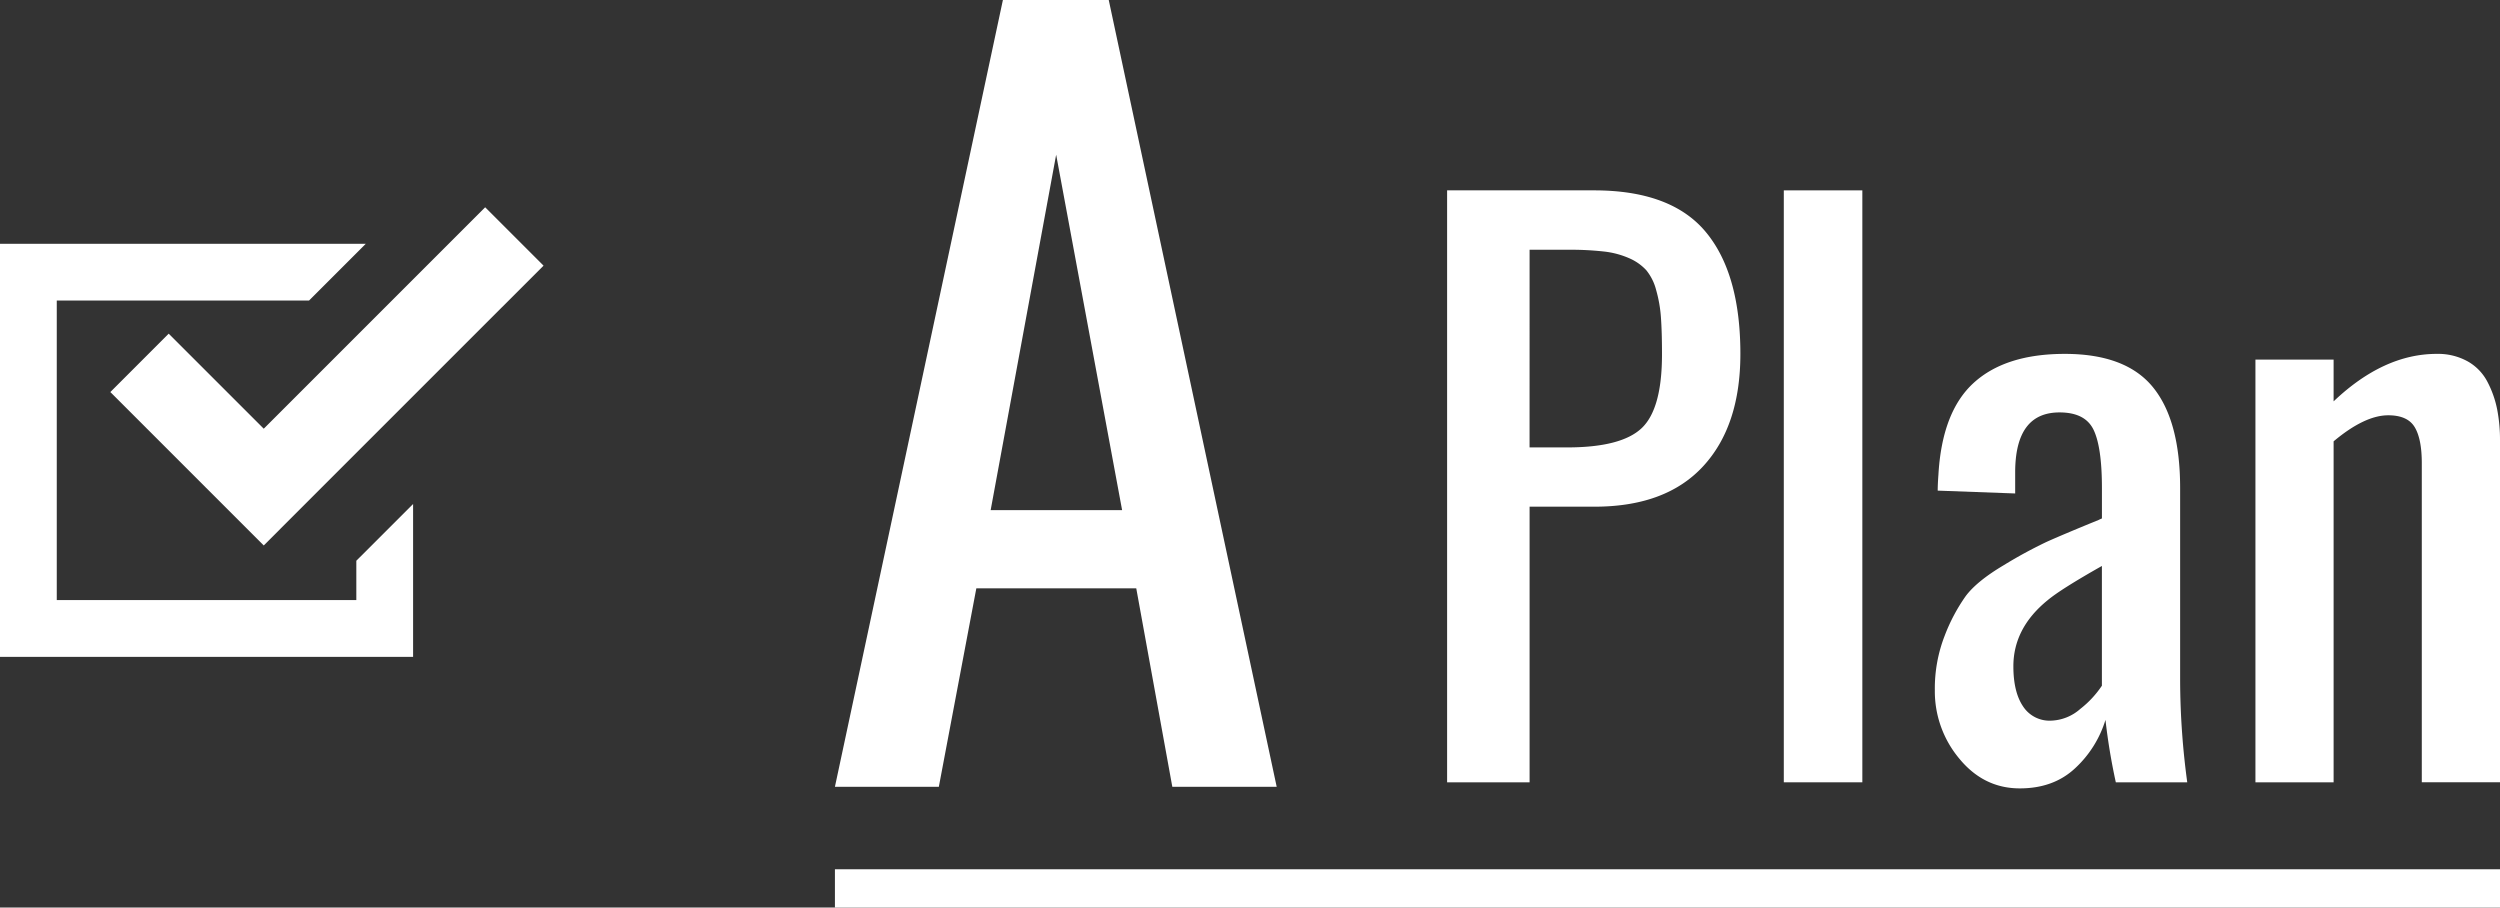
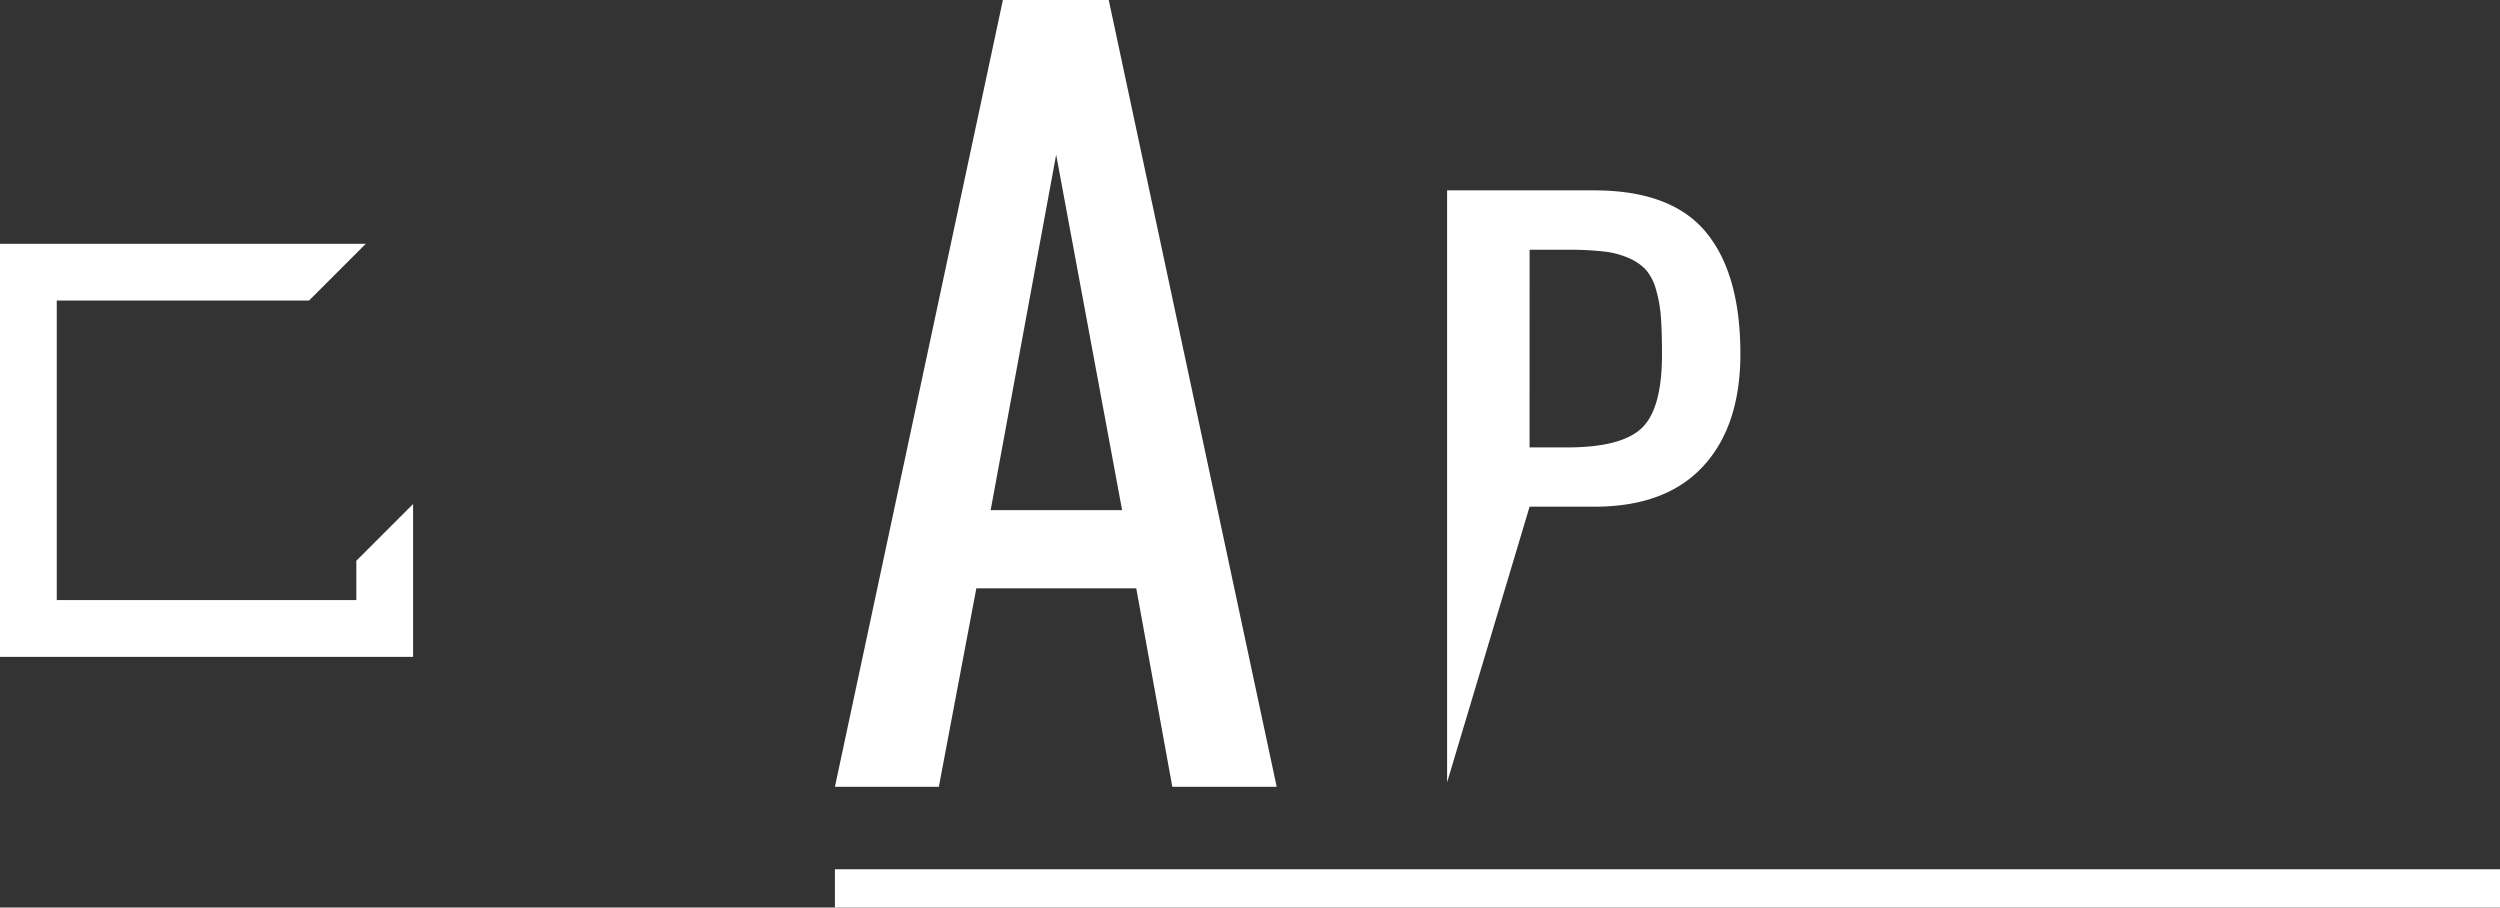
<svg xmlns="http://www.w3.org/2000/svg" viewBox="0 0 818.7 297.19">
  <rect x="0" y="0" width="818.7" height="297.19" fill="#333333" stroke="none" />
  <polygon points="116.69 196.52 18.59 196.52 18.59 98.42 101.2 98.42 119.79 79.83 0 79.83 0 215.11 135.28 215.11 135.28 205.82 135.28 165.05 116.69 183.63 116.69 196.52" style="fill:#fff" />
-   <polygon points="55.24 109.27 36.13 128.39 67.25 159.51 86.37 178.63 105.48 159.51 178 87 158.88 67.88 86.37 140.39 55.24 109.27" style="fill:#fff" />
  <path d="M273.42,257.66,328.43,0h34.66l55,257.66H383.91l-11.81-65H319.73l-12.28,65Zm51-90.6h43.05l-21.6-116.4Z" style="fill:#fff" />
-   <path d="M473.9,256.19V62.34H522q25.26,0,36.6,13.62t11.34,39.93q0,23.61-12.22,36.83t-35.6,13.21H500.91v90.26Zm27-109.67h12.27q17.77,0,24.44-6.31t6.66-24.2q0-7.37-.35-12.11A43.69,43.69,0,0,0,542.36,95a17,17,0,0,0-3.22-6.49,16.42,16.42,0,0,0-5.55-3.92,28.21,28.21,0,0,0-8.3-2.22,98.69,98.69,0,0,0-11.76-.58H500.91Z" style="fill:#fff" />
-   <path d="M584.16,256.19V62.34h25.72V256.19Z" style="fill:#fff" />
-   <path d="M661.44,258.18q-11.81,0-19.82-9.76a34.32,34.32,0,0,1-8-22.39,47.53,47.53,0,0,1,3.22-17.83,58.37,58.37,0,0,1,6.84-12.92q3.62-4.92,12.57-10.23a152,152,0,0,1,13.85-7.54q4.92-2.23,17.19-7.25a8.89,8.89,0,0,1,1.05-.47v-9.94q0-13.44-2.75-19.12t-11.16-5.67q-14.5,0-14.5,19.65v6.89l-25.37-.93c0-1.4.08-3.12.23-5.15q1.17-20.69,11.58-30.16t29.81-9.47q20,0,28.88,10.93t8.89,32.91V223a253.16,253.16,0,0,0,2.33,33.2H692.89a200.49,200.49,0,0,1-3.39-20.46,35.78,35.78,0,0,1-10,15.9Q672.44,258.19,661.44,258.18ZM671.61,236a15.2,15.2,0,0,0,9.65-3.85,32.55,32.55,0,0,0,7.07-7.6V185.34q-13.44,7.6-17.77,11.22-11.22,9.12-11.22,21.63,0,8.42,3.15,13.1A10.33,10.33,0,0,0,671.61,236Z" style="fill:#fff" />
-   <path d="M738.61,256.19V117.76h25.6v13.68q16.37-15.56,33.79-15.55a20,20,0,0,1,10.11,2.45,16.3,16.3,0,0,1,6.49,6.73,33.32,33.32,0,0,1,3.16,8.94,52.19,52.19,0,0,1,.94,10.17v112H793.09V151.67q0-7.95-2.34-11.81T782.1,136q-7.71,0-17.89,8.53V256.19Z" style="fill:#fff" />
+   <path d="M473.9,256.19V62.34H522q25.26,0,36.6,13.62t11.34,39.93q0,23.61-12.22,36.83t-35.6,13.21H500.91Zm27-109.67h12.27q17.77,0,24.44-6.31t6.66-24.2q0-7.37-.35-12.11A43.69,43.69,0,0,0,542.36,95a17,17,0,0,0-3.22-6.49,16.42,16.42,0,0,0-5.55-3.92,28.21,28.21,0,0,0-8.3-2.22,98.69,98.69,0,0,0-11.76-.58H500.91Z" style="fill:#fff" />
  <rect x="273.42" y="284.67" width="545.28" height="12.52" style="fill:#fff" />
</svg>